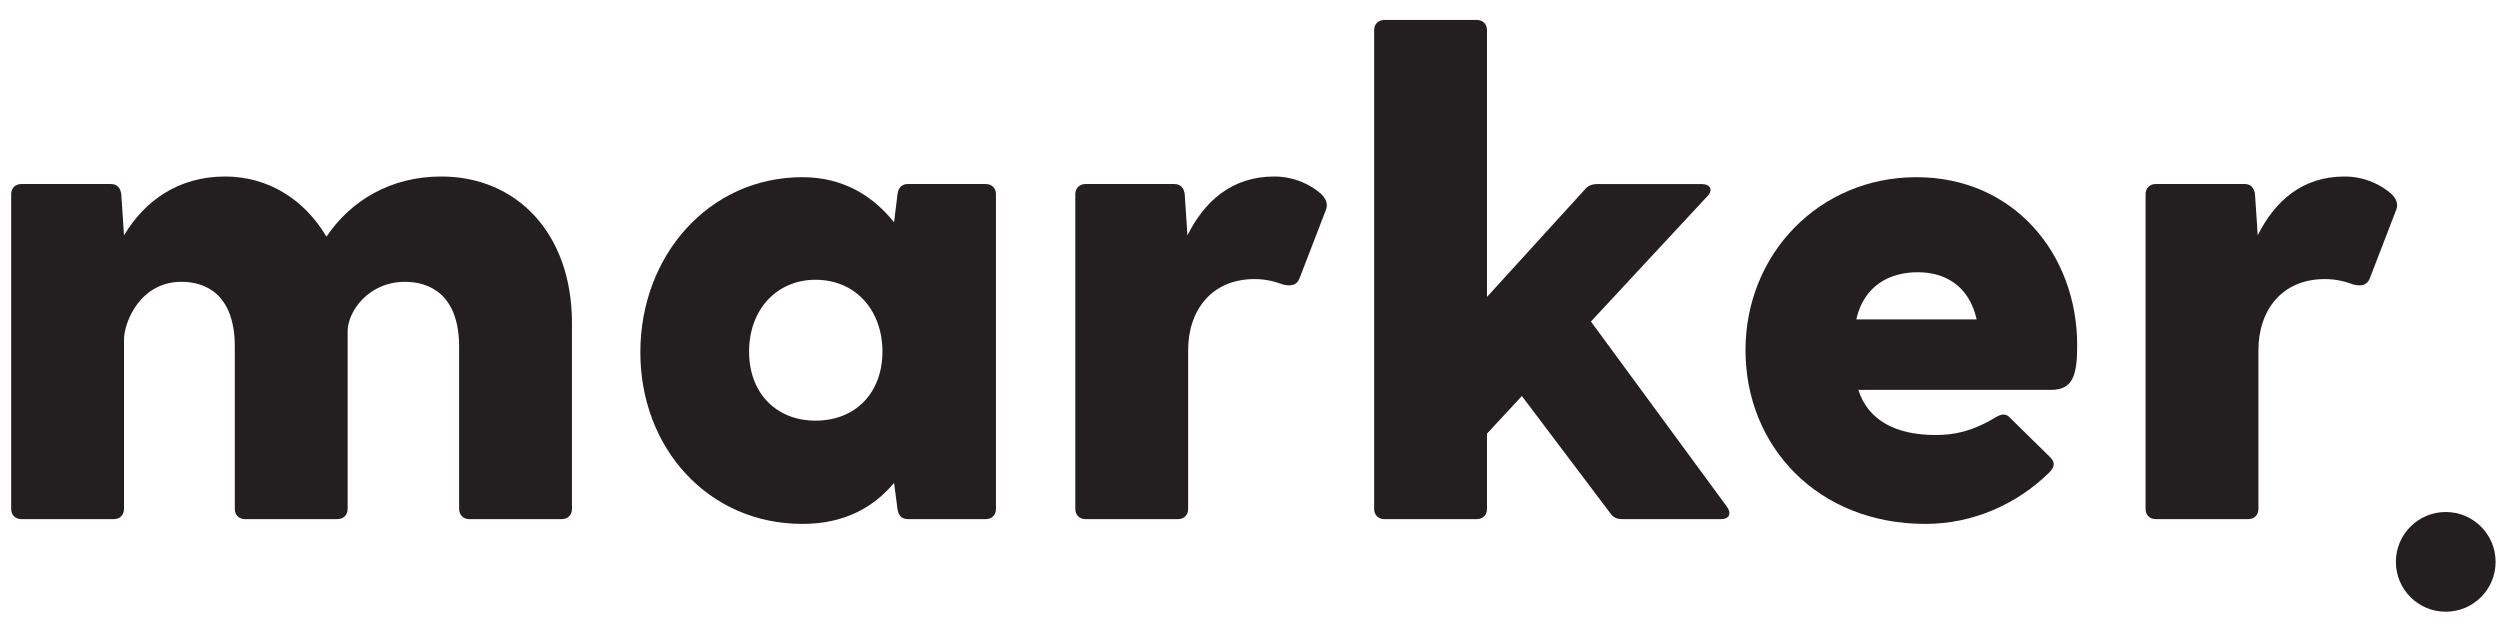
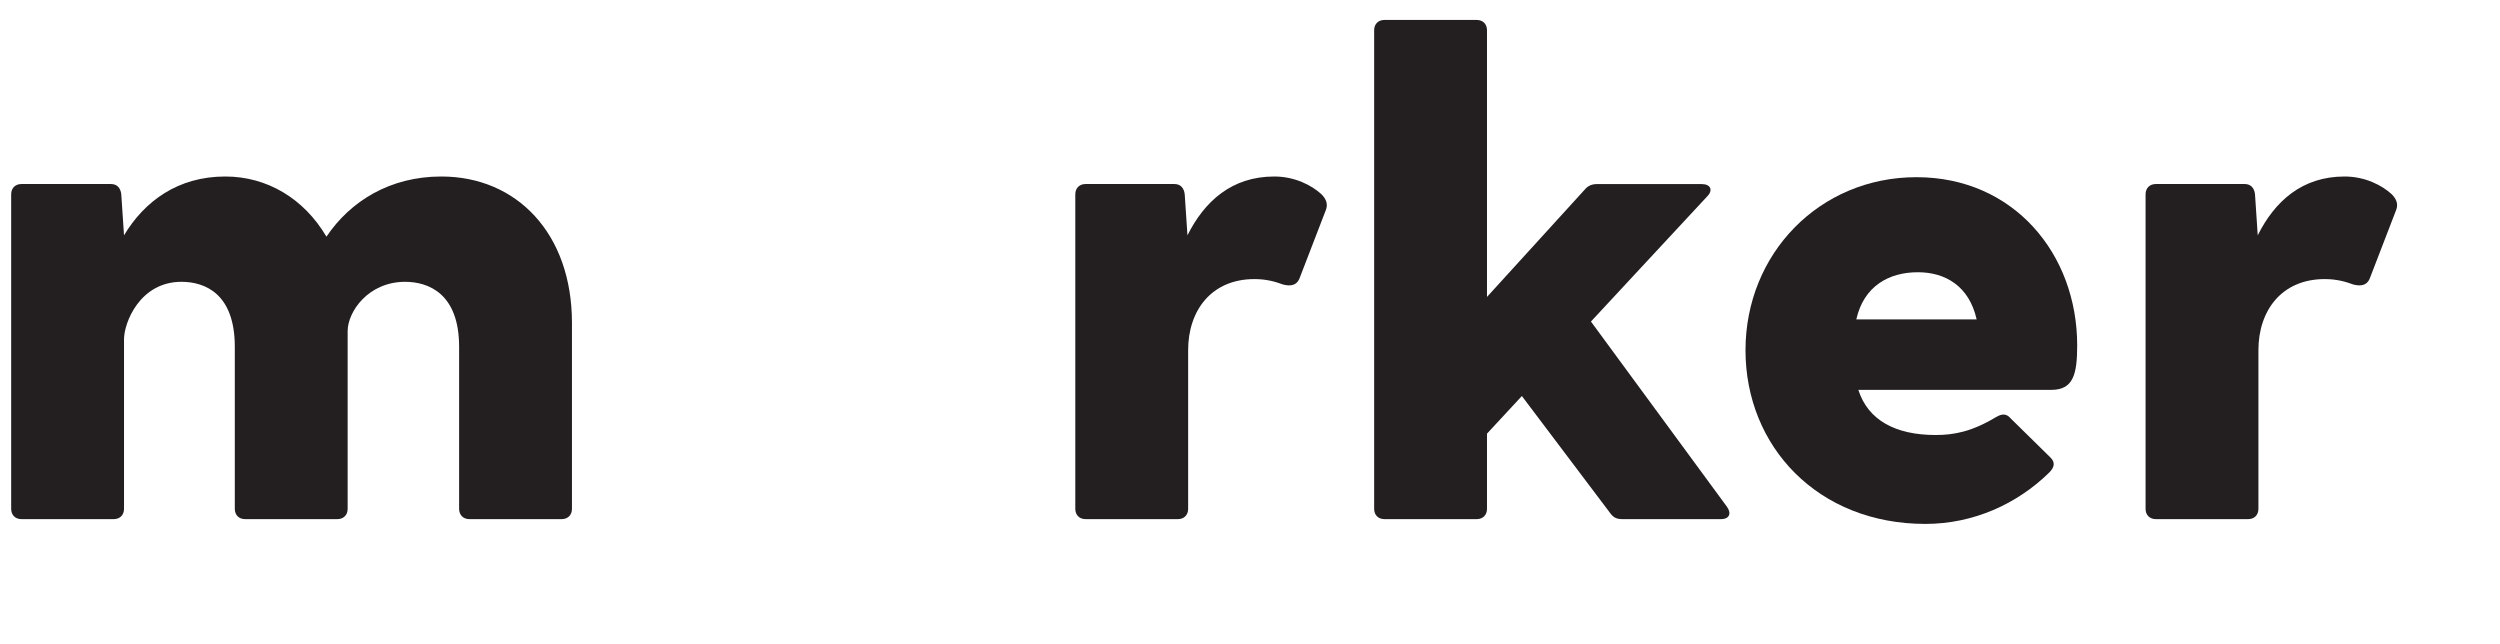
<svg xmlns="http://www.w3.org/2000/svg" id="Layer_1" data-name="Layer 1" viewBox="0 0 438.67 112.98">
  <defs>
    <style>
      .cls-1 {
        fill: #231f20;
      }
    </style>
  </defs>
-   <circle class="cls-1" cx="429.15" cy="98.59" r="8.75" />
  <g>
    <path class="cls-1" d="m100.36,56.65v32.64c0,1.08-.72,1.8-1.8,1.8h-16.2c-1.08,0-1.8-.72-1.8-1.8v-28.44c0-9.36-5.4-11.4-9.48-11.4-6.48,0-10.08,5.28-10.08,8.64v31.2c0,1.08-.72,1.8-1.8,1.8h-16.2c-1.08,0-1.8-.72-1.8-1.8v-28.44c0-9.36-5.28-11.4-9.36-11.4-7.32,0-10.08,7.2-10.08,10.08v29.76c0,1.08-.72,1.8-1.8,1.8H3.76c-1.08,0-1.8-.72-1.8-1.8v-55.2c0-1.08.72-1.8,1.8-1.8h15.72c1.08,0,1.68.72,1.8,1.8l.48,7.2c3.6-6,9.48-10.32,17.76-10.32,7.32,0,13.8,3.84,17.76,10.56,4.2-6.24,11.16-10.56,20.16-10.56,13.2,0,22.92,9.96,22.92,25.68Z" />
-     <path class="cls-1" d="m174.76,34.09v55.2c0,1.08-.72,1.8-1.8,1.8h-13.68c-1.08,0-1.68-.72-1.8-1.8l-.6-4.56c-3.6,4.32-8.76,7.2-16.08,7.2-16.44,0-28.44-13.2-28.44-30.12s12-30.72,28.44-30.72c7.08,0,12.36,3.24,16.08,7.92l.6-4.92c.12-1.08.72-1.8,1.8-1.8h13.68c1.08,0,1.8.72,1.8,1.8Zm-19.92,27.6c0-7.08-4.56-12.6-11.76-12.6-6.72,0-11.64,5.16-11.64,12.6s4.92,12.12,11.64,12.12c7.2,0,11.76-5.04,11.76-12.12Z" />
    <path class="cls-1" d="m232.6,36.97l-4.44,11.52c-.48,1.56-1.56,1.8-3,1.44-1.32-.48-2.88-.96-5.04-.96-7.56,0-11.64,5.52-11.64,12.48v27.84c0,1.08-.72,1.8-1.8,1.8h-16.2c-1.08,0-1.8-.72-1.8-1.8v-55.2c0-1.08.72-1.8,1.8-1.8h15.6c1.08,0,1.68.72,1.8,1.8l.48,7.2c3-6,7.8-10.32,15.24-10.32,3.6,0,6.6,1.56,8.28,3.12,1.08,1.08,1.08,2.04.72,2.88Z" />
    <path class="cls-1" d="m301.96,91.09h-17.28c-.96,0-1.56-.24-2.16-1.08l-15.48-20.52-6.12,6.6v13.2c0,1.08-.72,1.8-1.8,1.8h-16.2c-1.08,0-1.8-.72-1.8-1.8V5.3c0-1.08.72-1.8,1.8-1.8h16.2c1.08,0,1.8.72,1.8,1.8v46.8l17.16-18.84c.6-.72,1.32-.96,2.16-.96h18.36c1.56,0,2.04,1.08.96,2.16l-20.4,21.96,23.88,32.52c.84,1.2.36,2.16-1.08,2.16Z" />
    <path class="cls-1" d="m359.92,68.41h-33.84c1.68,5.28,6.48,7.92,13.56,7.92,3.24,0,6.36-.6,10.56-3.12,1.2-.72,1.92-.6,2.64.24l6.96,6.84c.84.84.72,1.68-.24,2.64-5.64,5.52-13.32,9-21.72,9-18.84,0-31.56-13.56-31.56-30.48s12.96-30.36,30-30.36,28.2,13.44,28.2,29.52c0,5.16-.72,7.8-4.56,7.8Zm-34.2-12.36h21.12c-1.32-5.88-5.52-8.28-10.32-8.28-5.04,0-9.48,2.4-10.8,8.28Z" />
    <path class="cls-1" d="m420.4,36.97l-4.44,11.52c-.48,1.56-1.56,1.8-3,1.44-1.32-.48-2.88-.96-5.04-.96-7.56,0-11.64,5.52-11.64,12.48v27.84c0,1.08-.72,1.8-1.8,1.8h-16.2c-1.08,0-1.8-.72-1.8-1.8v-55.2c0-1.08.72-1.8,1.8-1.8h15.6c1.08,0,1.68.72,1.8,1.8l.48,7.2c3-6,7.8-10.32,15.24-10.32,3.6,0,6.6,1.56,8.28,3.12,1.08,1.08,1.08,2.04.72,2.88Z" />
  </g>
</svg>